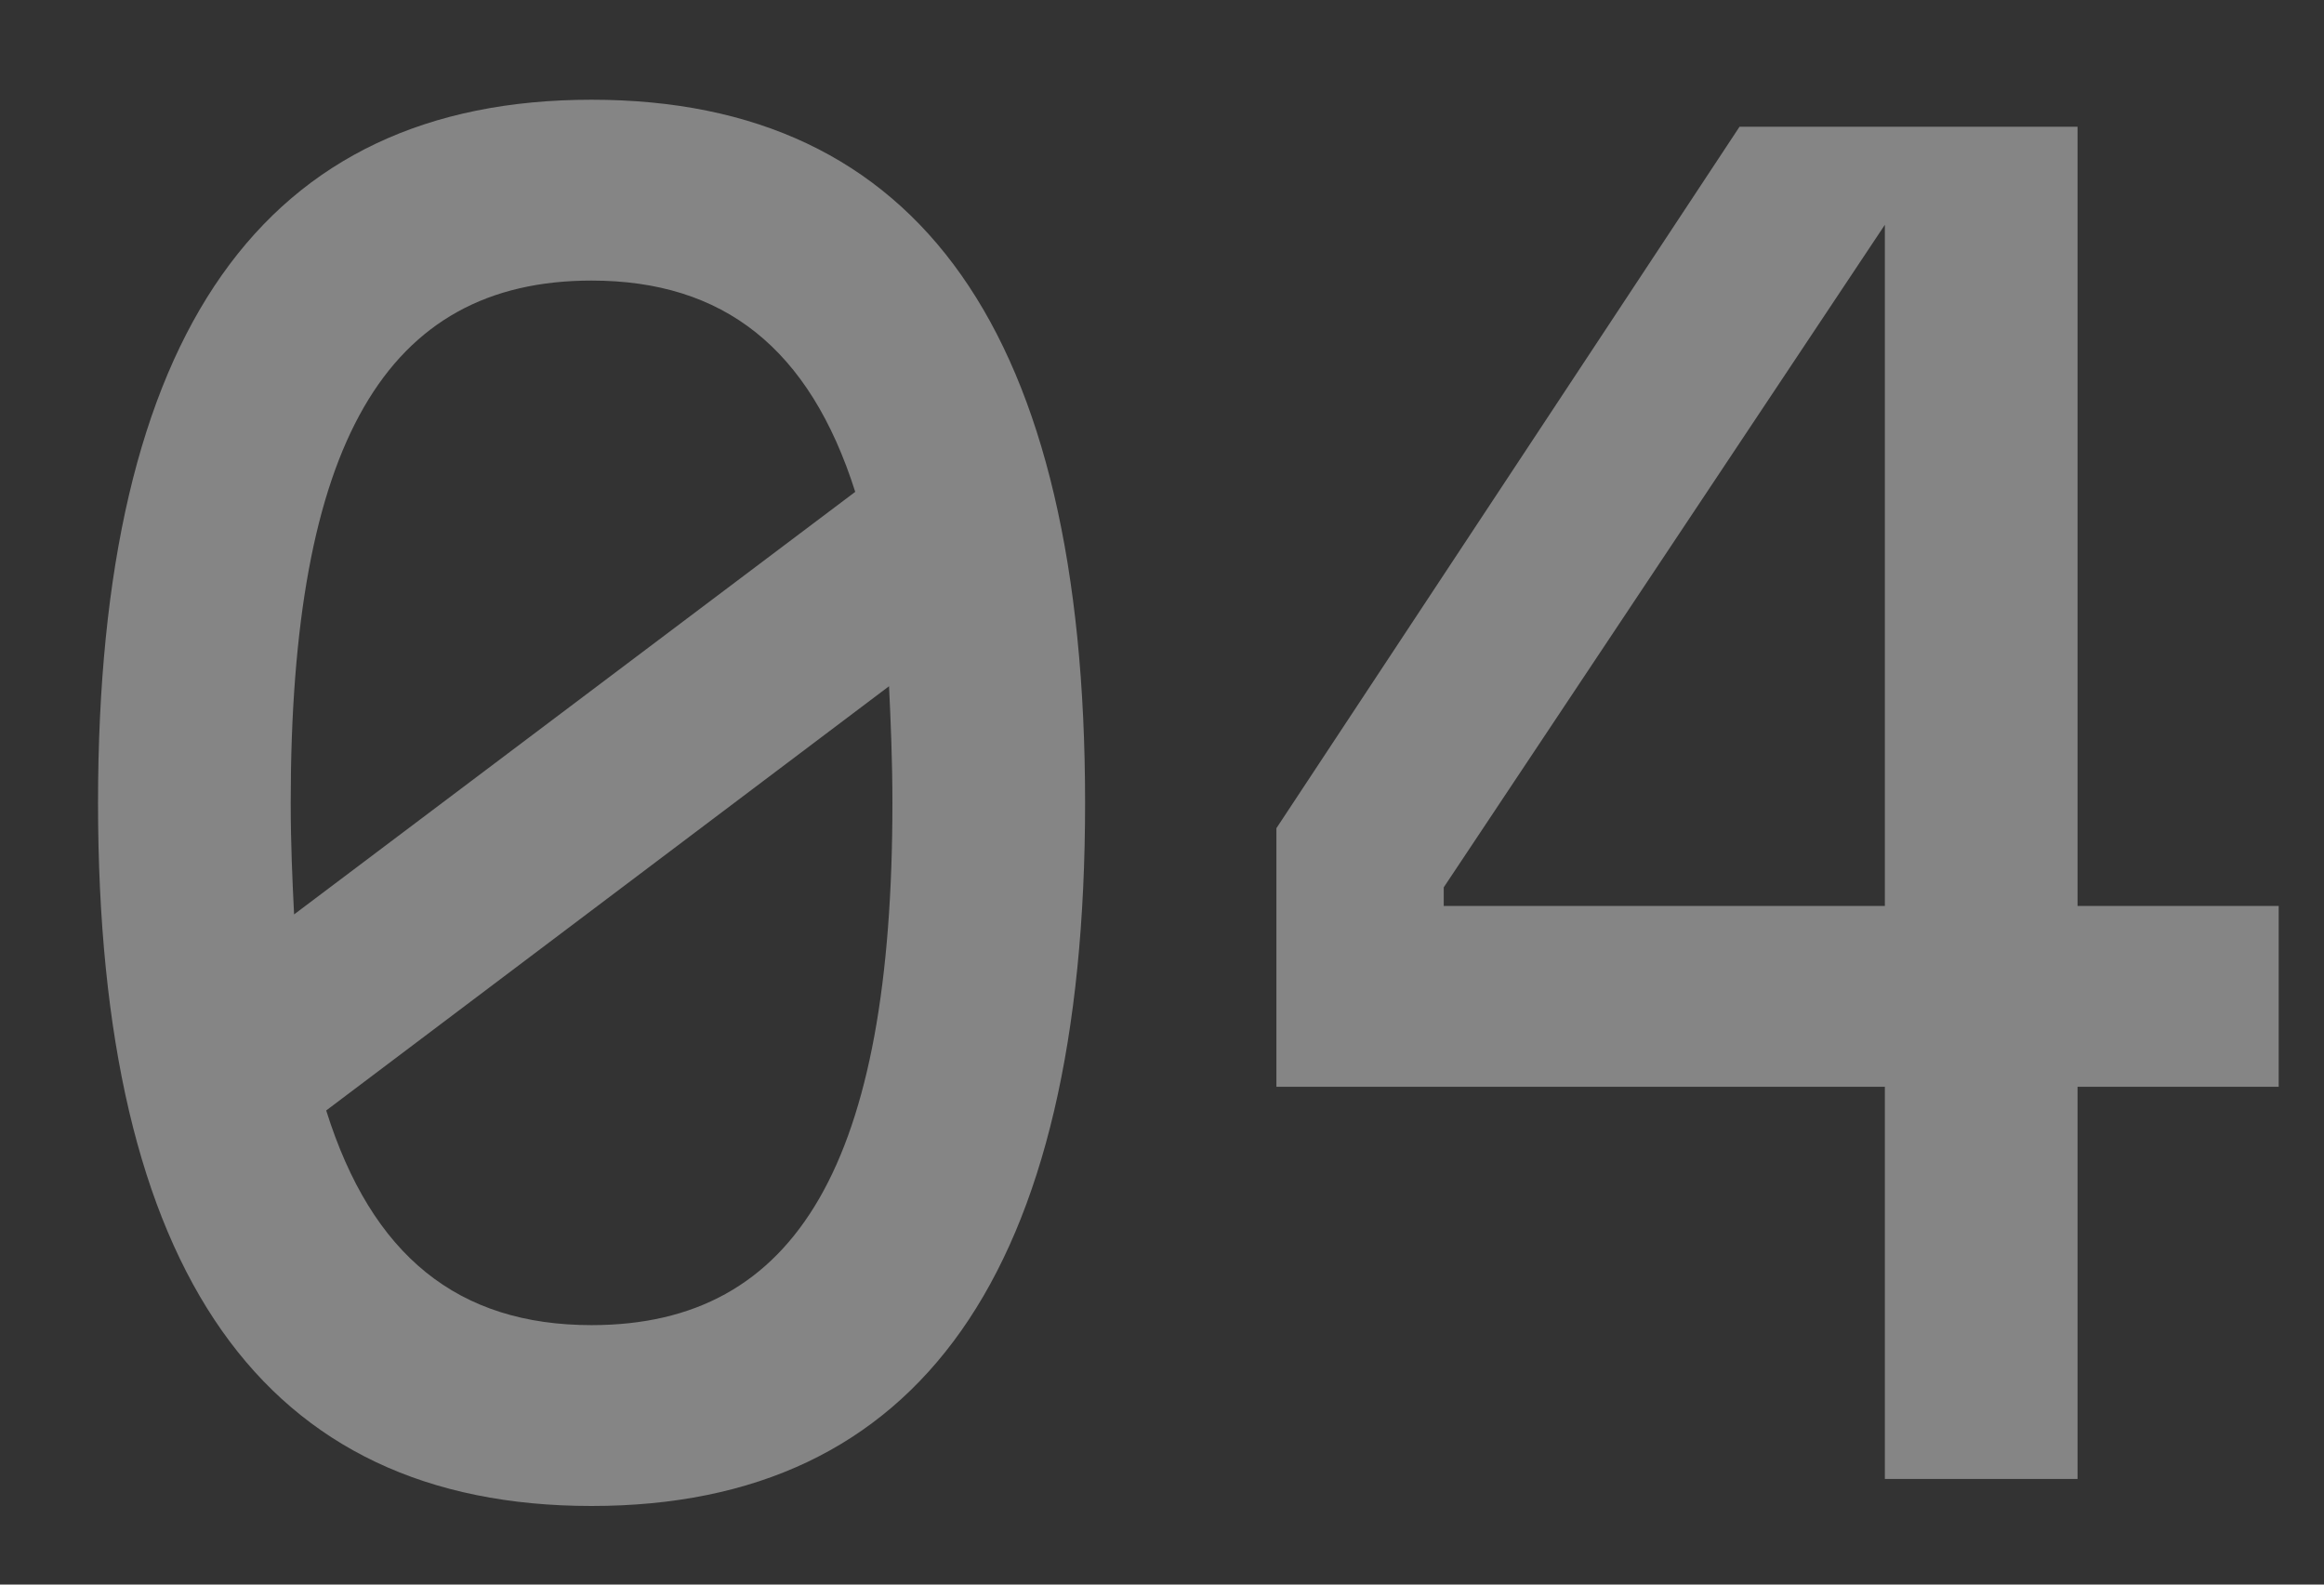
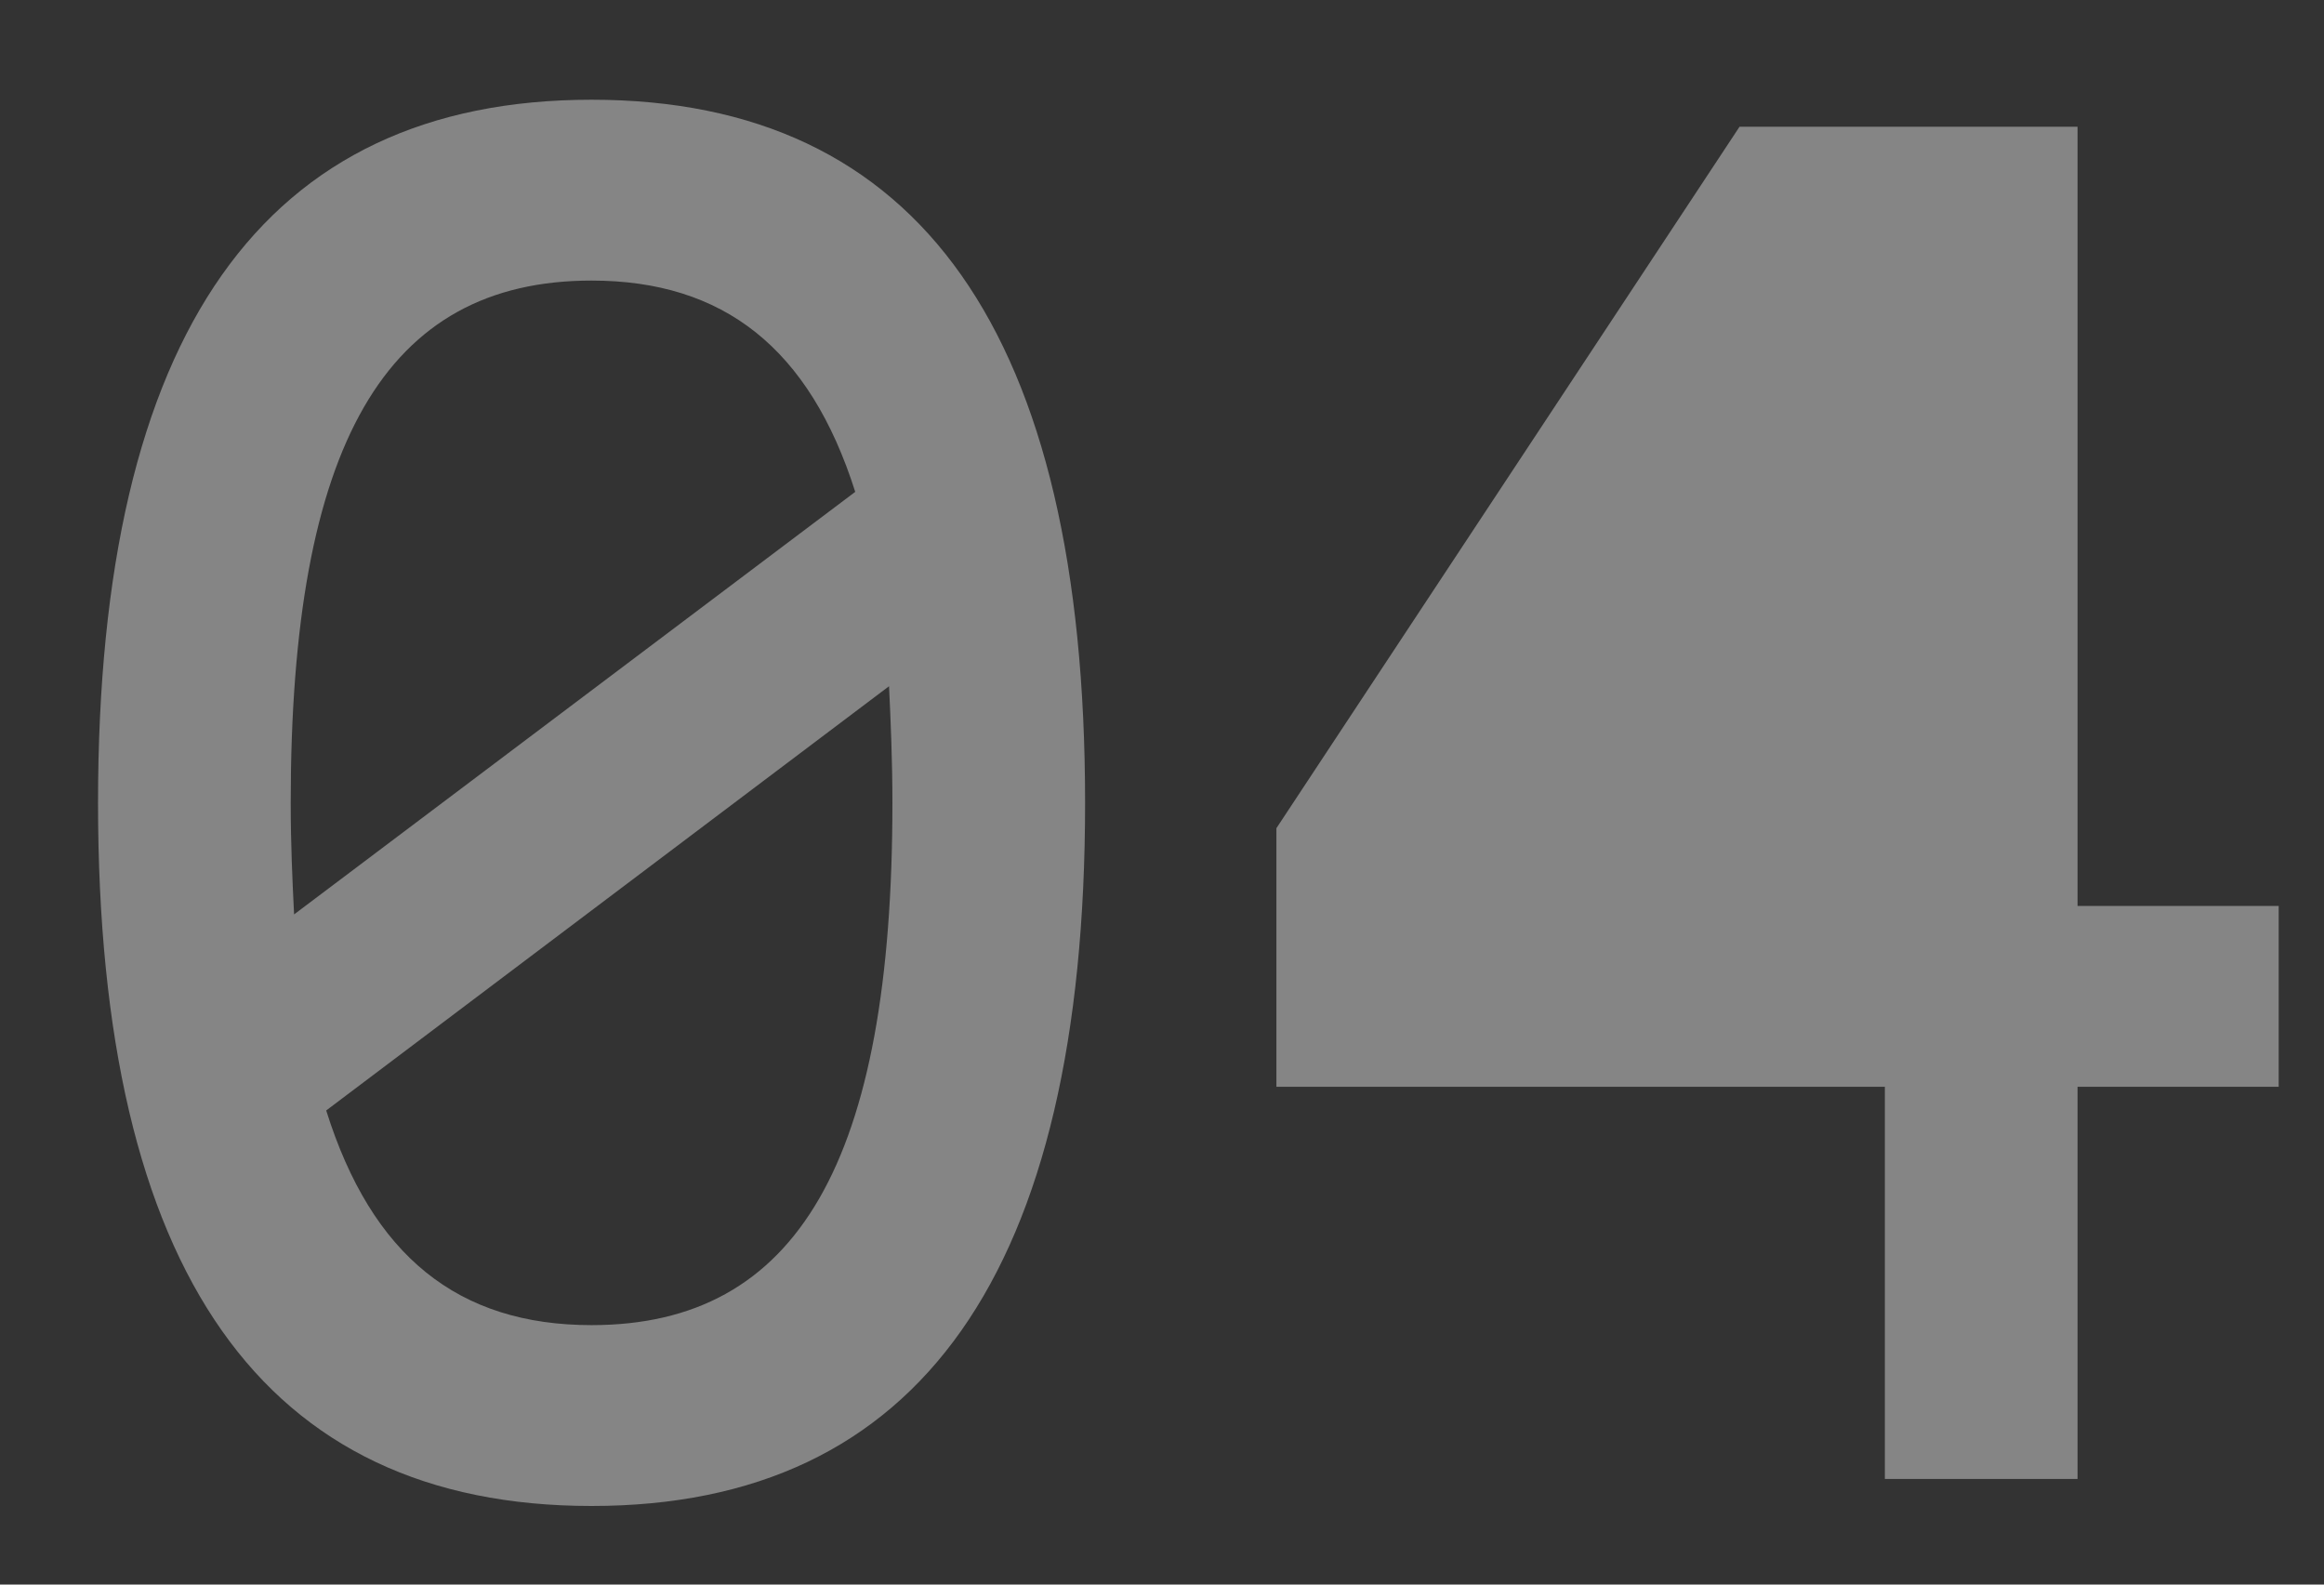
<svg xmlns="http://www.w3.org/2000/svg" width="22" height="15" viewBox="0 0 22 15" fill="none">
  <rect x="0" y="0" width="22" height="15" fill="#333333" stroke="none" />
-   <path d="M5.6 14.256C2.496 14.256 0.928 12.048 0.928 7.6C0.928 3.152 2.496 0.944 5.6 0.944C8.704 0.944 10.272 3.152 10.272 7.6C10.272 12.048 8.704 14.256 5.6 14.256ZM2.752 7.6C2.752 7.984 2.768 8.336 2.784 8.656L8.096 4.656C7.664 3.296 6.848 2.656 5.6 2.656C3.648 2.656 2.752 4.208 2.752 7.6ZM3.088 10.512C3.52 11.888 4.336 12.544 5.6 12.544C7.552 12.544 8.448 10.992 8.448 7.6C8.448 7.2 8.432 6.832 8.416 6.496L3.088 10.512ZM19.667 1.2V8.576H21.571V10.288H19.667V14H17.843V10.288H12.083V7.84L16.467 1.2H19.667ZM13.667 8.576H17.843V2.128L13.667 8.4V8.576Z" fill="white" fill-opacity="0.4" />
+   <path d="M5.6 14.256C2.496 14.256 0.928 12.048 0.928 7.6C0.928 3.152 2.496 0.944 5.6 0.944C8.704 0.944 10.272 3.152 10.272 7.6C10.272 12.048 8.704 14.256 5.6 14.256ZM2.752 7.6C2.752 7.984 2.768 8.336 2.784 8.656L8.096 4.656C7.664 3.296 6.848 2.656 5.6 2.656C3.648 2.656 2.752 4.208 2.752 7.6ZM3.088 10.512C3.52 11.888 4.336 12.544 5.6 12.544C7.552 12.544 8.448 10.992 8.448 7.6C8.448 7.2 8.432 6.832 8.416 6.496L3.088 10.512ZM19.667 1.2V8.576H21.571V10.288H19.667V14H17.843V10.288H12.083V7.84L16.467 1.2H19.667ZM13.667 8.576H17.843V2.128V8.576Z" fill="white" fill-opacity="0.4" />
</svg>